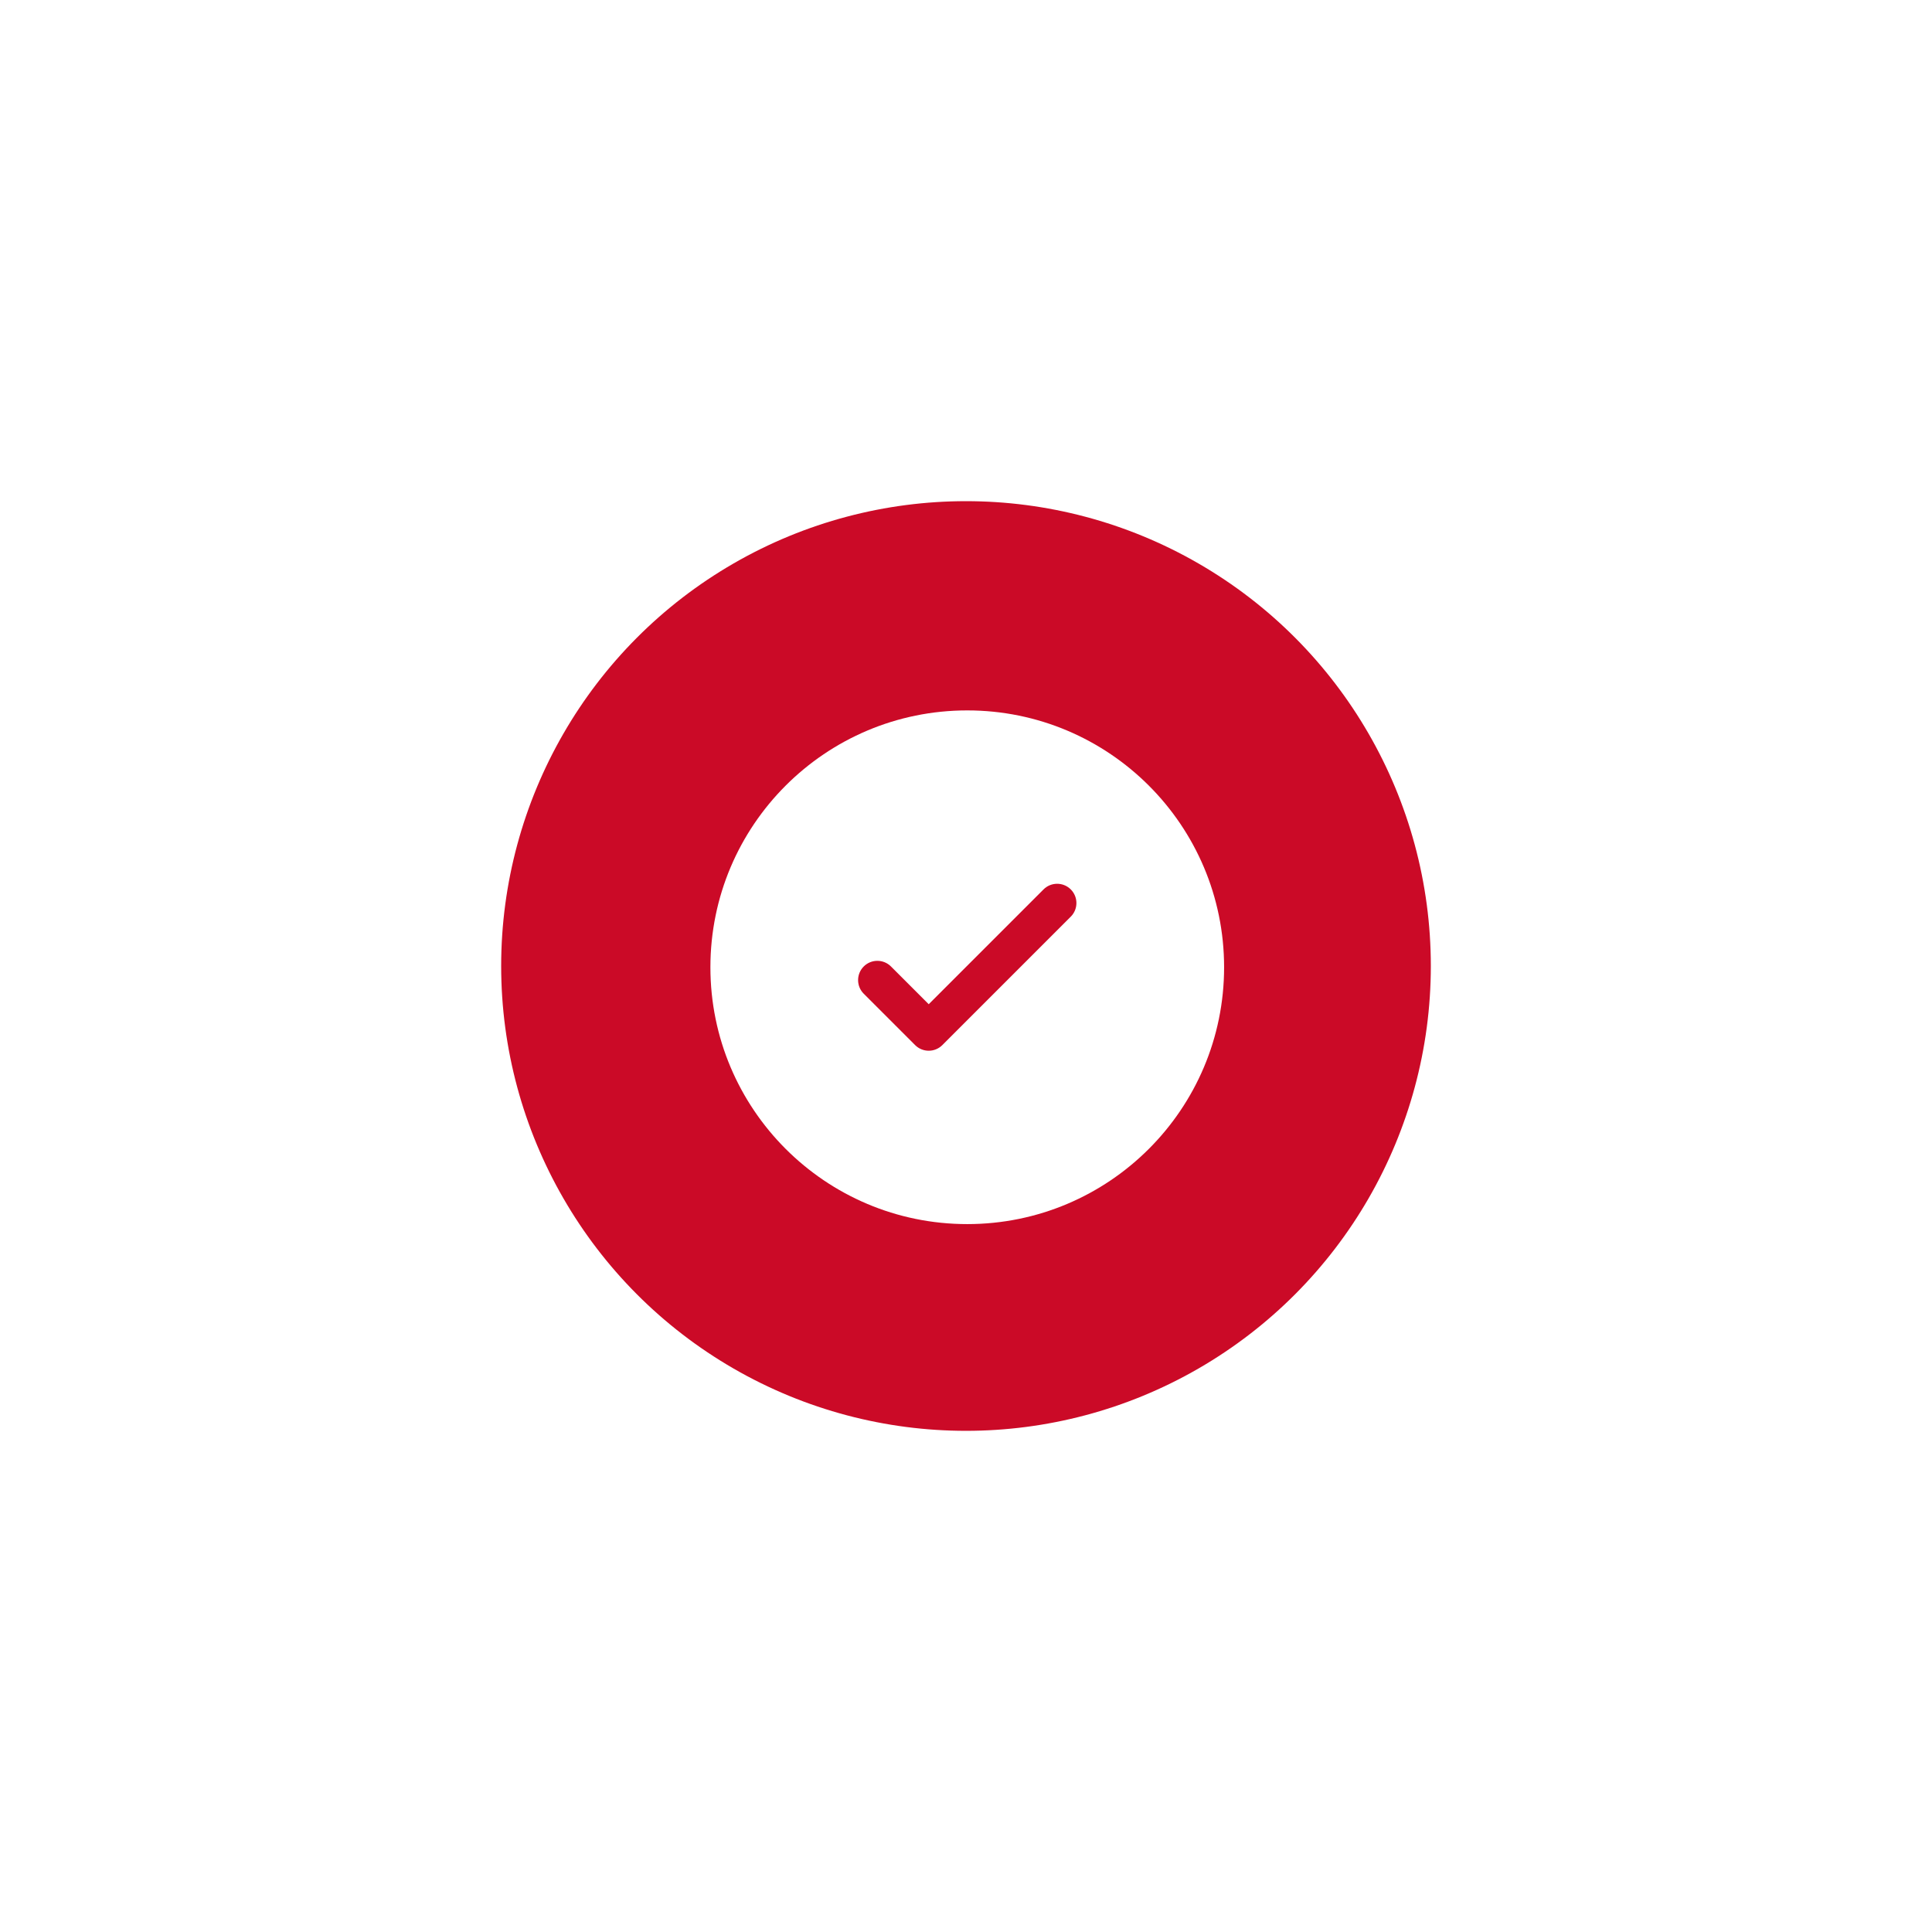
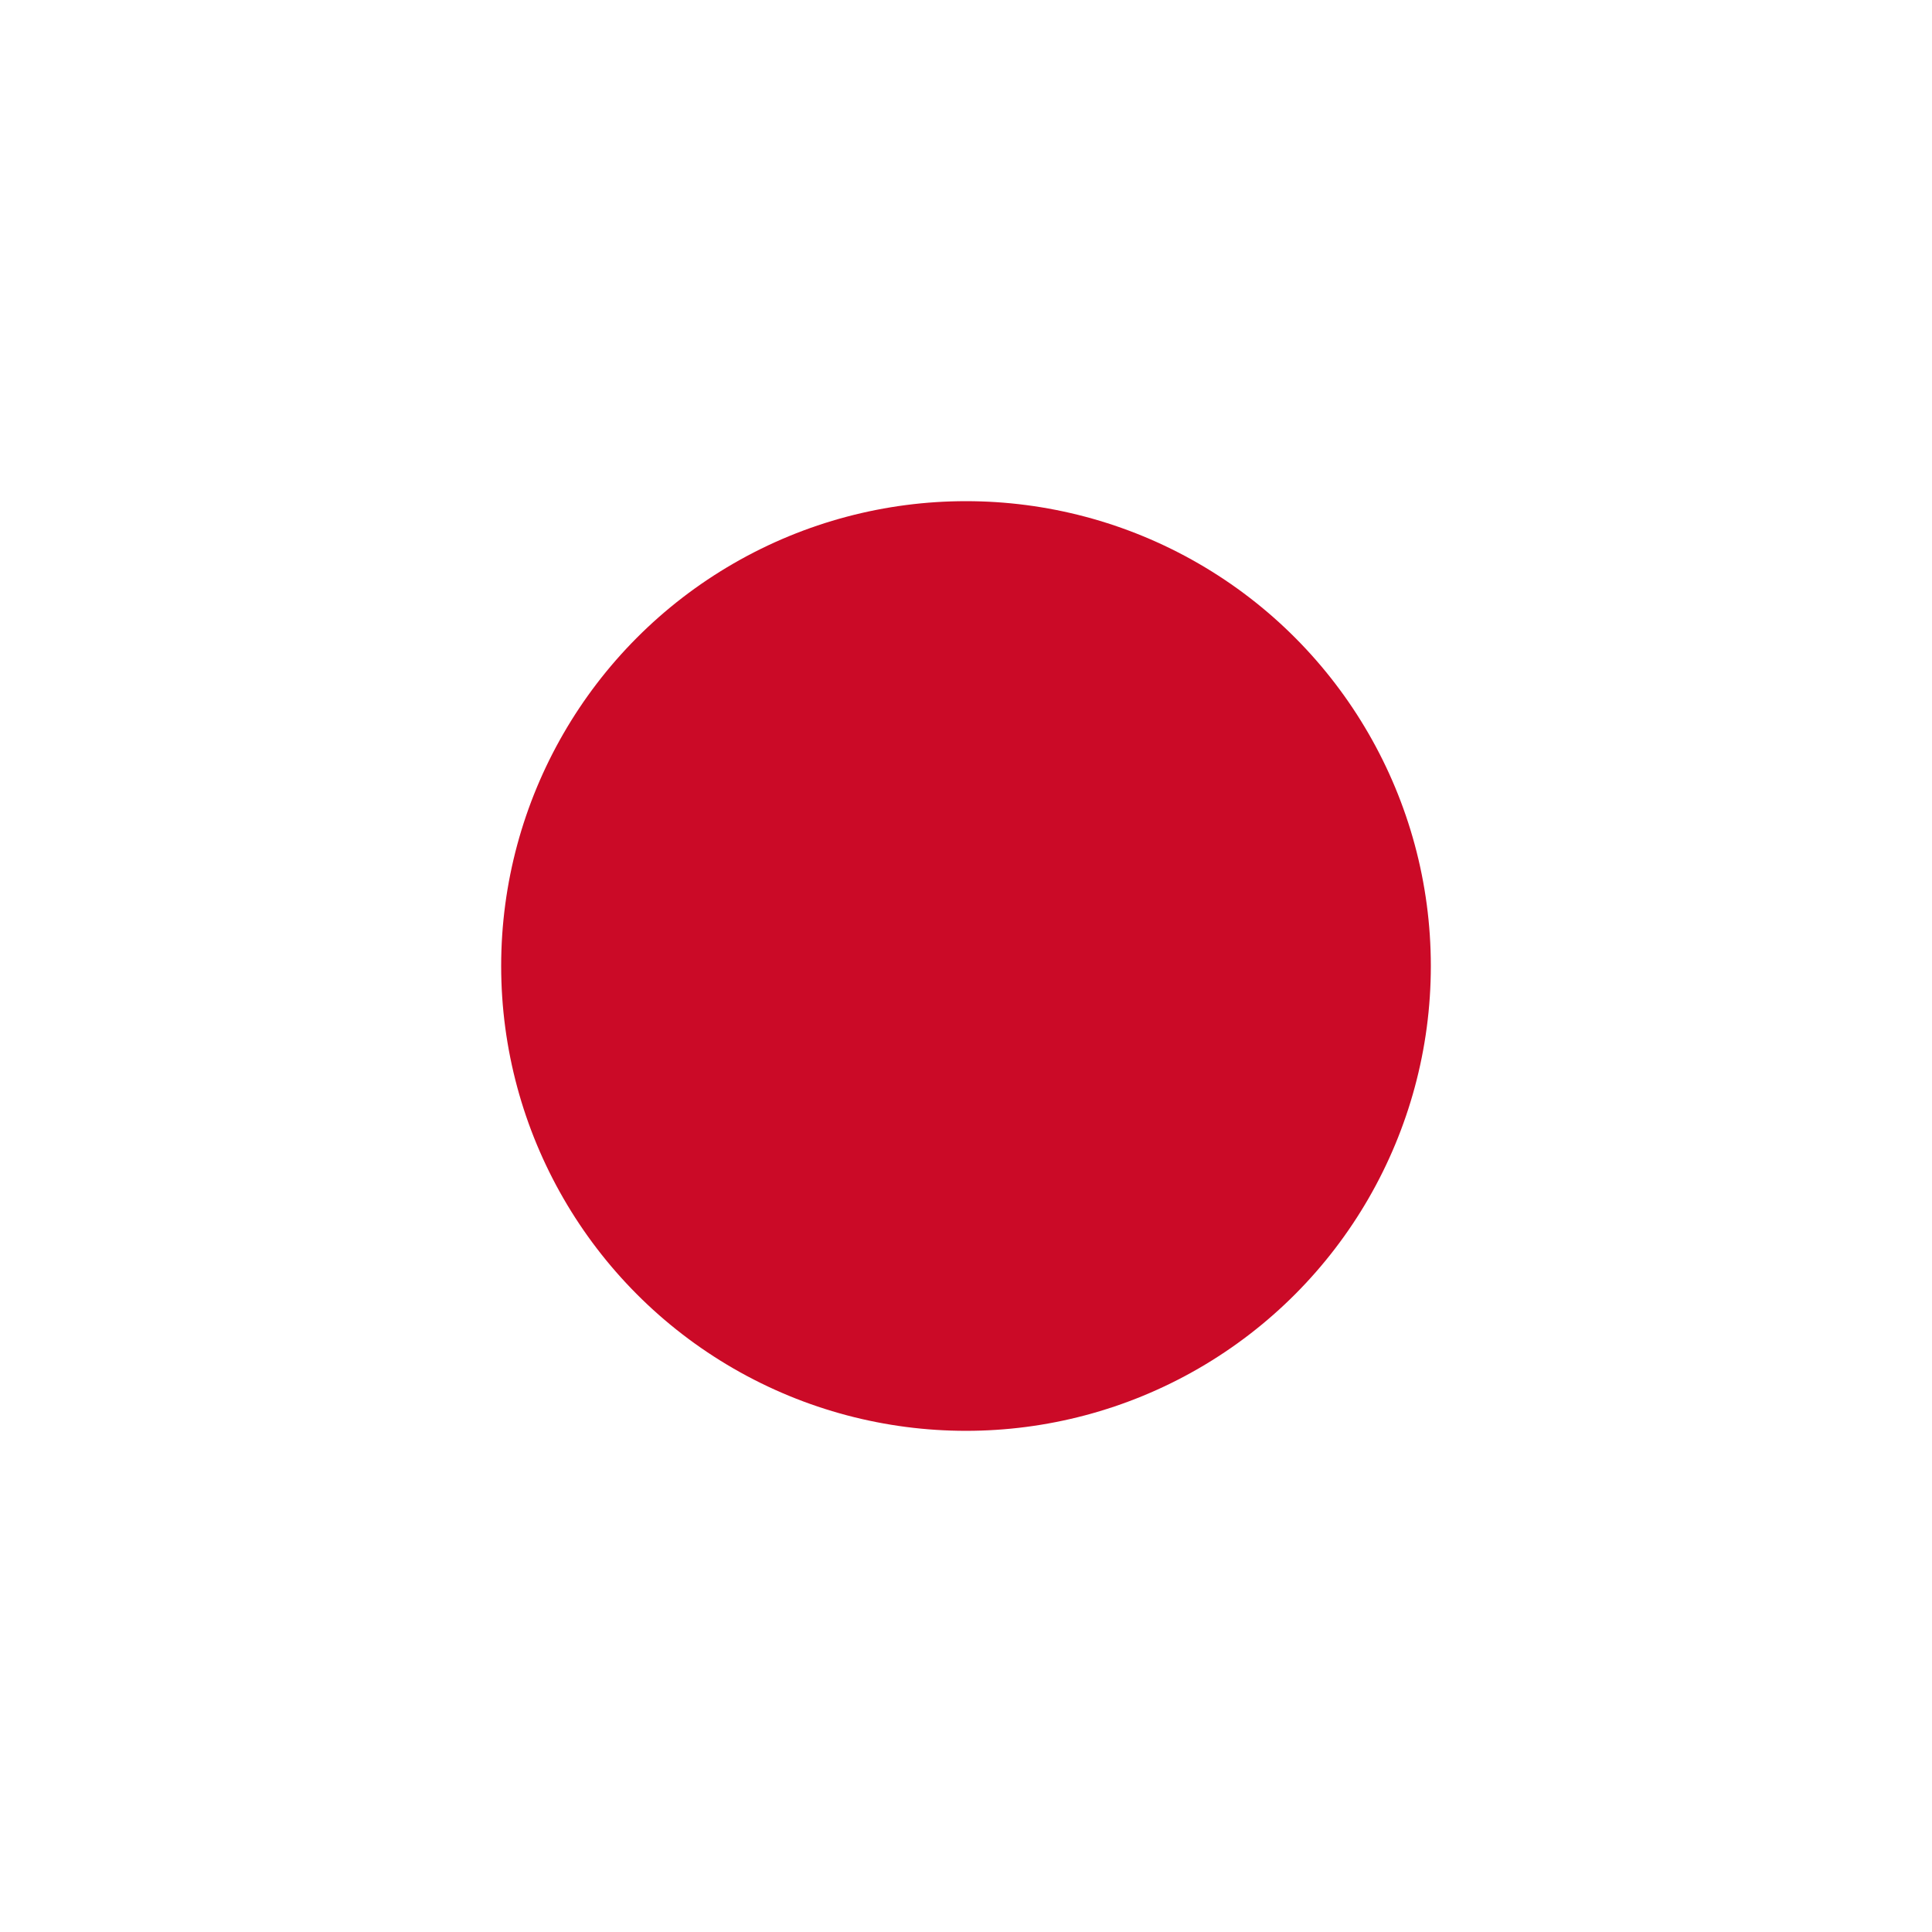
<svg xmlns="http://www.w3.org/2000/svg" width="771" height="771" viewBox="0 0 771 771" fill="none">
  <g filter="url(#filter0_d_2014_302)">
    <circle cx="385.5" cy="385.5" r="185.5" fill="#CB0A27" />
  </g>
-   <path fill-rule="evenodd" clip-rule="evenodd" d="M488.5 386C488.5 442.609 442.609 488.5 386 488.5C329.391 488.5 283.5 442.609 283.5 386C283.5 329.391 329.391 283.5 386 283.5C442.609 283.5 488.5 329.391 488.5 386ZM427.311 354.939C430.313 357.941 430.313 362.809 427.311 365.811L376.061 417.061C373.058 420.063 368.192 420.063 365.189 417.061L344.689 396.561C341.687 393.558 341.687 388.692 344.689 385.689C347.691 382.687 352.559 382.687 355.561 385.689L370.625 400.753L393.532 377.846L416.439 354.939C419.442 351.937 424.308 351.937 427.311 354.939Z" fill="white" />
  <defs>
    <filter id="filter0_d_2014_302" x="0" y="0" width="771" height="771" filterUnits="userSpaceOnUse" color-interpolation-filters="sRGB">
      <feFlood flood-opacity="0" result="BackgroundImageFix" />
      <feColorMatrix in="SourceAlpha" type="matrix" values="0 0 0 0 0 0 0 0 0 0 0 0 0 0 0 0 0 0 127 0" result="hardAlpha" />
      <feOffset />
      <feGaussianBlur stdDeviation="100" />
      <feComposite in2="hardAlpha" operator="out" />
      <feColorMatrix type="matrix" values="0 0 0 0 0.796 0 0 0 0 0.039 0 0 0 0 0.153 0 0 0 0.76 0" />
      <feBlend mode="normal" in2="BackgroundImageFix" result="effect1_dropShadow_2014_302" />
      <feBlend mode="normal" in="SourceGraphic" in2="effect1_dropShadow_2014_302" result="shape" />
    </filter>
  </defs>
</svg>